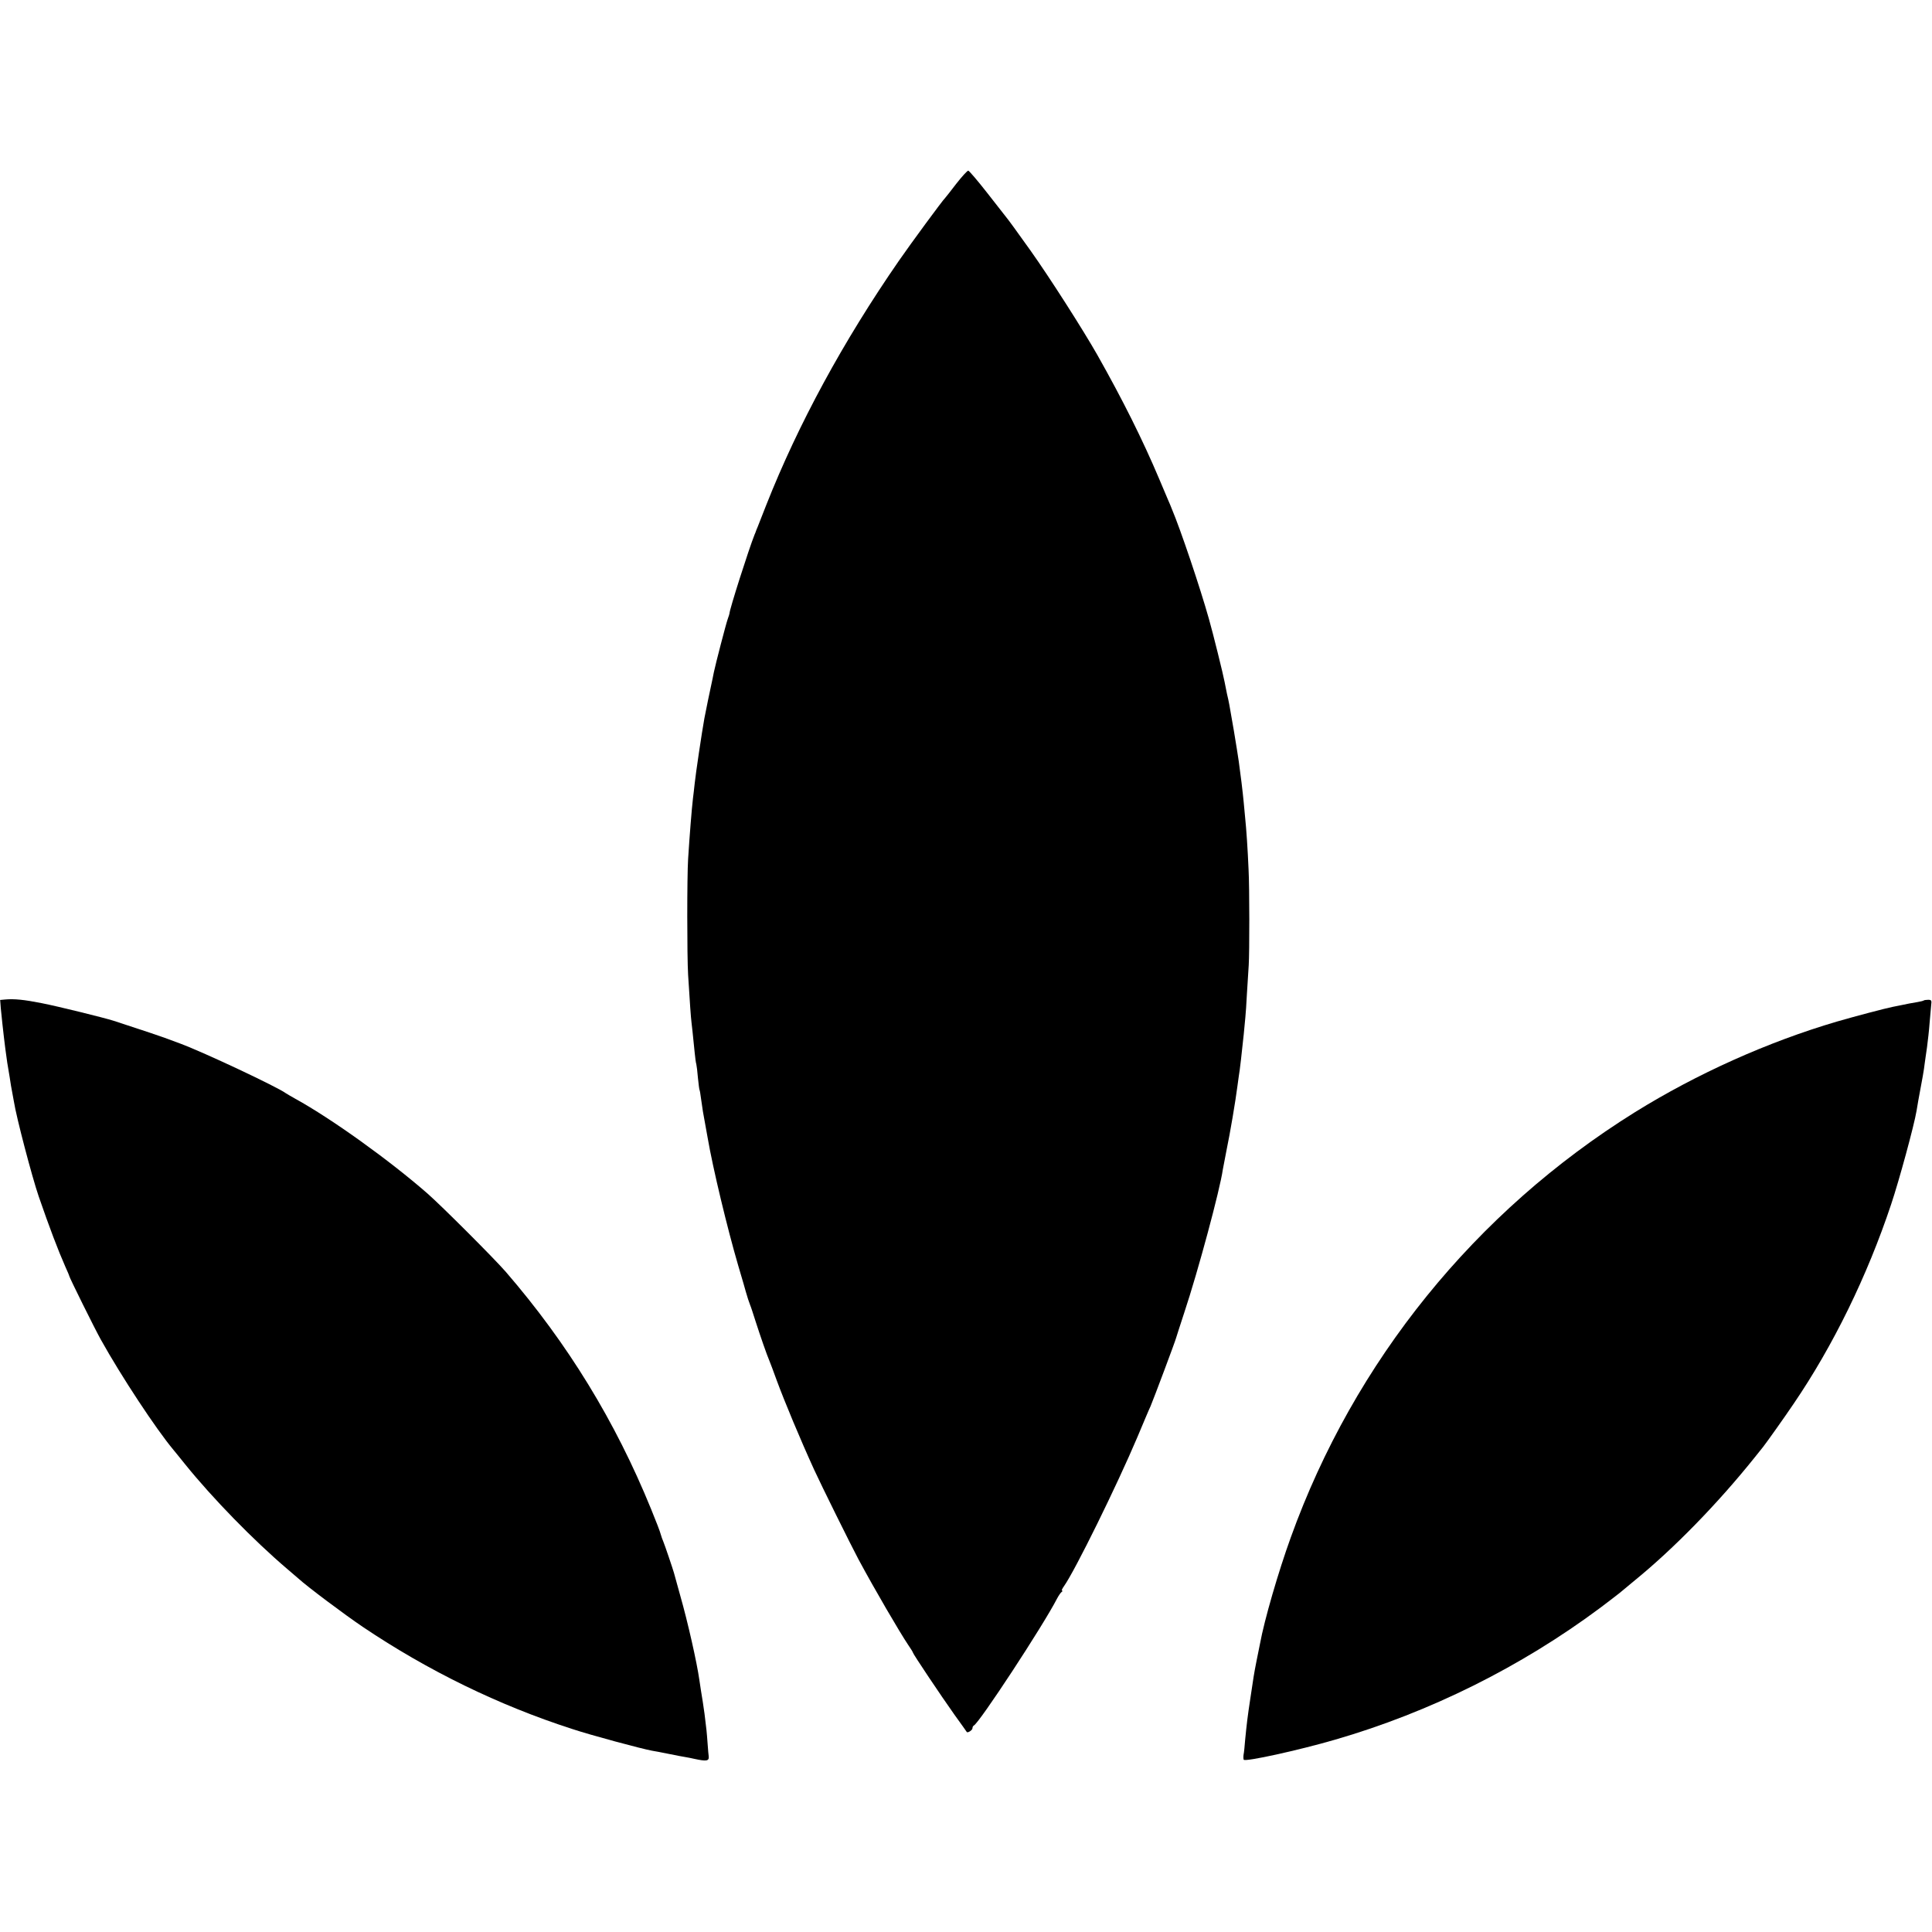
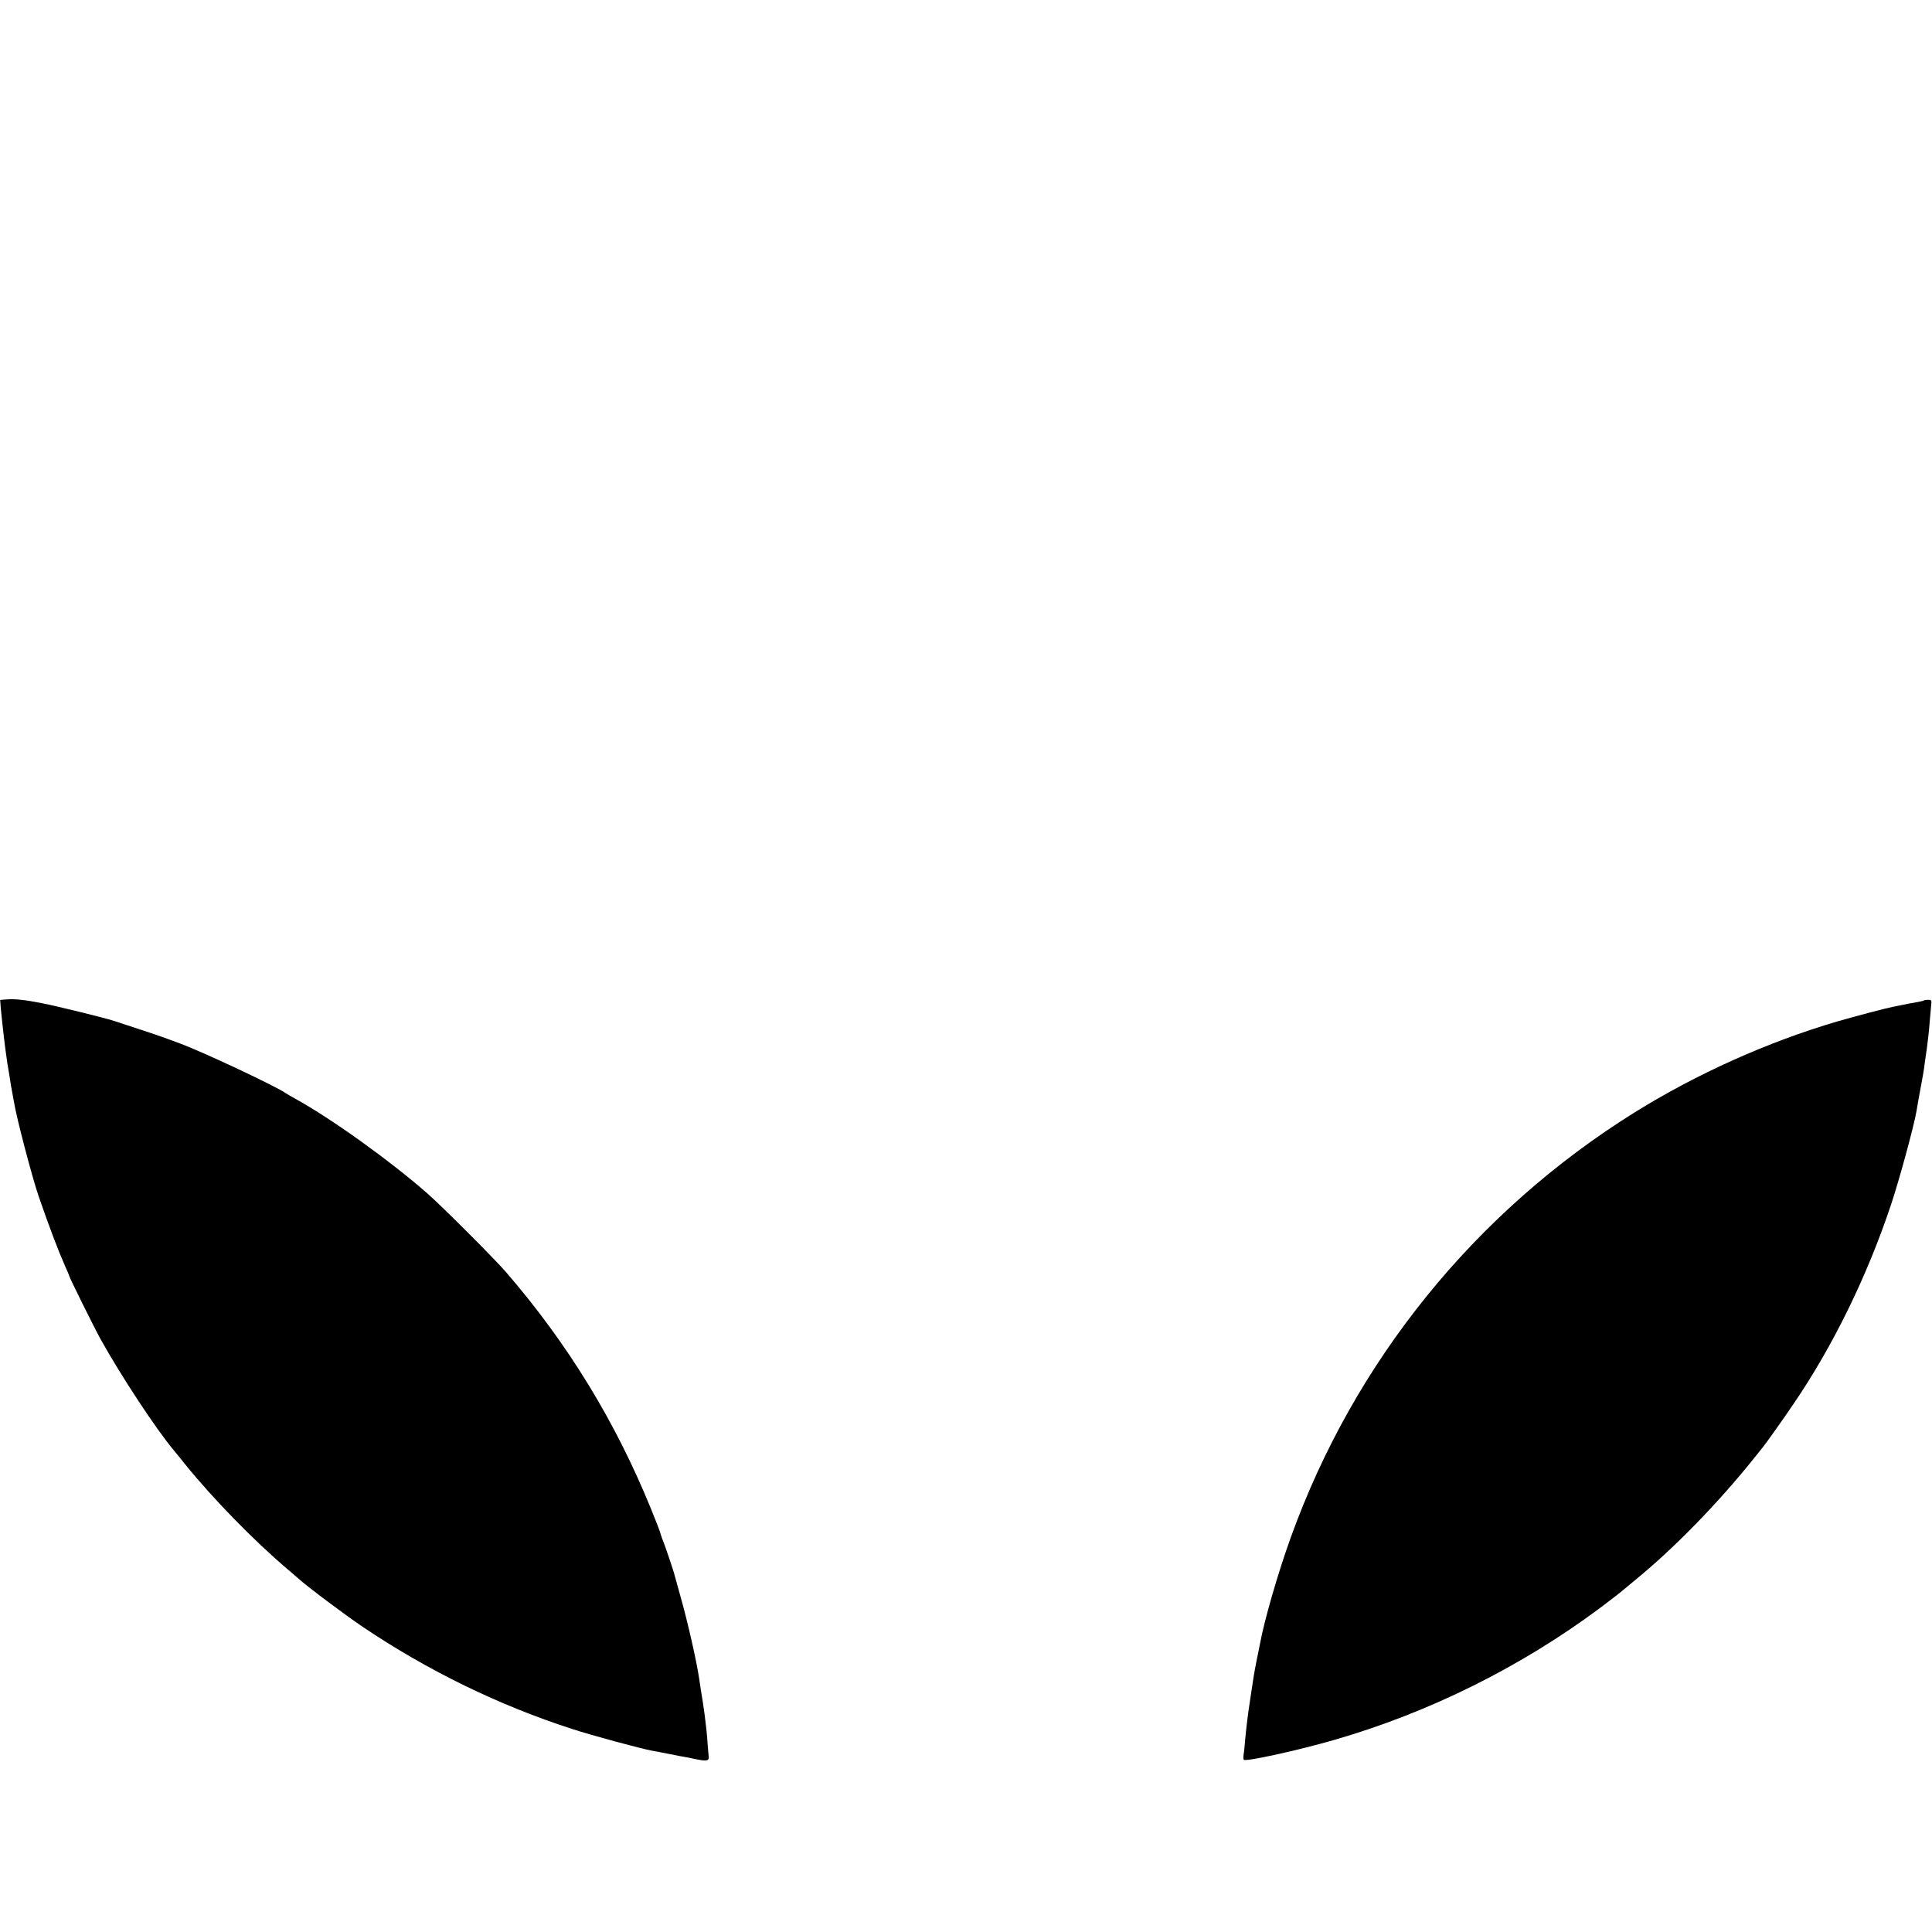
<svg xmlns="http://www.w3.org/2000/svg" version="1.0" width="1200pt" height="1200pt" viewBox="0 0 1200 1200" preserveAspectRatio="xMidYMid meet">
  <g transform="translate(0,1200) scale(0.1,-0.1)" fill="#000000" stroke="none">
-     <path d="M5939 10858 c-35 -46 -66 -85 -69 -88 -13 -11 -213 -283 -287 -390 -345 -499 -624 -1012 -823 -1515 -26 -66 -51 -129 -55 -140 -5 -11 -9 -22 -10 -25 -1 -3 -4 -12 -8 -20 -36 -90 -157 -469 -156 -490 0 -3 -5 -18 -11 -35 -10 -27 -76 -281 -86 -330 -2 -11 -6 -29 -8 -40 -12 -54 -47 -223 -51 -247 -15 -82 -55 -351 -60 -403 -4 -33 -8 -76 -11 -95 -8 -70 -20 -219 -30 -375 -7 -109 -7 -605 0 -720 11 -178 17 -264 21 -295 4 -33 7 -61 20 -190 3 -30 7 -62 10 -70 2 -8 7 -46 10 -85 4 -38 8 -72 10 -75 2 -3 6 -29 10 -59 4 -30 9 -63 11 -75 3 -18 18 -98 29 -161 33 -193 123 -566 190 -795 25 -85 47 -159 48 -165 8 -29 19 -62 26 -80 5 -11 20 -58 35 -105 27 -84 69 -206 86 -245 5 -11 24 -63 43 -115 50 -136 149 -373 234 -559 44 -96 228 -468 275 -556 101 -188 256 -453 309 -532 16 -23 29 -44 29 -47 0 -8 175 -269 258 -386 42 -58 76 -106 77 -108 6 -7 35 12 35 23 0 7 4 15 8 17 32 12 433 624 517 788 10 19 23 38 29 42 6 4 7 8 3 8 -5 0 0 12 11 27 69 97 331 630 457 928 37 88 73 174 81 190 18 42 155 407 159 425 2 8 25 78 50 155 87 261 223 768 240 890 2 11 12 65 23 120 23 110 56 306 68 400 5 33 8 62 9 65 4 18 20 155 30 255 4 39 8 86 10 105 2 19 7 87 10 150 4 63 9 142 11 175 5 77 5 484 -1 595 -5 121 -14 254 -21 319 -3 31 -7 74 -9 96 -2 22 -8 79 -14 127 -6 47 -14 106 -17 130 -3 24 -17 108 -30 188 -31 179 -30 175 -43 230 -5 25 -12 59 -15 75 -7 40 -72 303 -97 390 -55 196 -176 555 -231 685 -5 14 -16 39 -23 55 -7 17 -32 75 -55 130 -103 244 -227 492 -384 770 -88 155 -296 481 -417 651 -76 107 -143 199 -154 211 -5 6 -57 73 -115 147 -58 74 -110 135 -116 136 -6 0 -40 -37 -75 -82z" />
    <path d="M33 5792 l-32 -3 4 -52 c3 -29 7 -72 10 -97 12 -111 26 -217 30 -240 2 -14 9 -54 15 -90 5 -36 12 -76 15 -90 3 -14 8 -41 11 -60 15 -98 113 -470 154 -590 68 -197 121 -336 166 -438 13 -29 24 -54 24 -57 0 -8 160 -331 196 -395 128 -230 344 -557 451 -685 5 -5 37 -46 73 -90 172 -213 427 -474 634 -650 32 -27 64 -55 70 -60 56 -51 284 -222 401 -301 403 -271 843 -486 1299 -633 114 -38 430 -123 496 -135 14 -2 61 -11 105 -20 44 -9 91 -18 105 -20 14 -2 36 -7 50 -10 78 -17 95 -15 92 15 -1 3 -4 39 -7 80 -5 70 -7 89 -19 184 -6 44 -15 103 -23 150 -3 17 -7 44 -9 60 -15 107 -72 361 -119 525 -19 69 -37 132 -39 141 -7 25 -57 173 -66 194 -5 11 -12 31 -16 45 -3 14 -30 84 -60 157 -222 545 -517 1027 -902 1473 -74 85 -398 409 -487 487 -237 207 -595 464 -820 588 -27 15 -54 31 -60 35 -49 37 -507 253 -655 308 -30 11 -75 28 -100 37 -38 14 -102 35 -315 105 -60 19 -343 89 -445 109 -110 22 -173 28 -227 23z" />
    <path d="M11949 5786 c-2 -2 -20 -7 -39 -10 -35 -6 -65 -11 -110 -21 -14 -3 -34 -7 -45 -9 -46 -9 -238 -60 -345 -91 -429 -126 -870 -324 -1255 -563 -992 -618 -1744 -1547 -2138 -2642 -77 -213 -164 -512 -191 -660 -3 -14 -12 -61 -21 -104 -18 -91 -18 -96 -39 -236 -18 -118 -22 -155 -32 -255 -3 -38 -7 -81 -10 -94 -2 -13 -1 -27 1 -31 9 -14 339 58 569 125 586 170 1152 451 1646 819 52 39 106 81 120 92 14 12 56 47 94 78 243 198 516 478 745 764 14 18 38 47 52 65 20 25 133 184 189 267 246 361 458 795 606 1239 50 149 143 491 158 581 3 19 8 49 11 65 25 132 36 195 39 225 3 19 9 67 15 105 5 39 13 106 16 150 4 44 8 95 10 113 4 28 1 32 -19 32 -12 0 -25 -2 -27 -4z" />
  </g>
</svg>